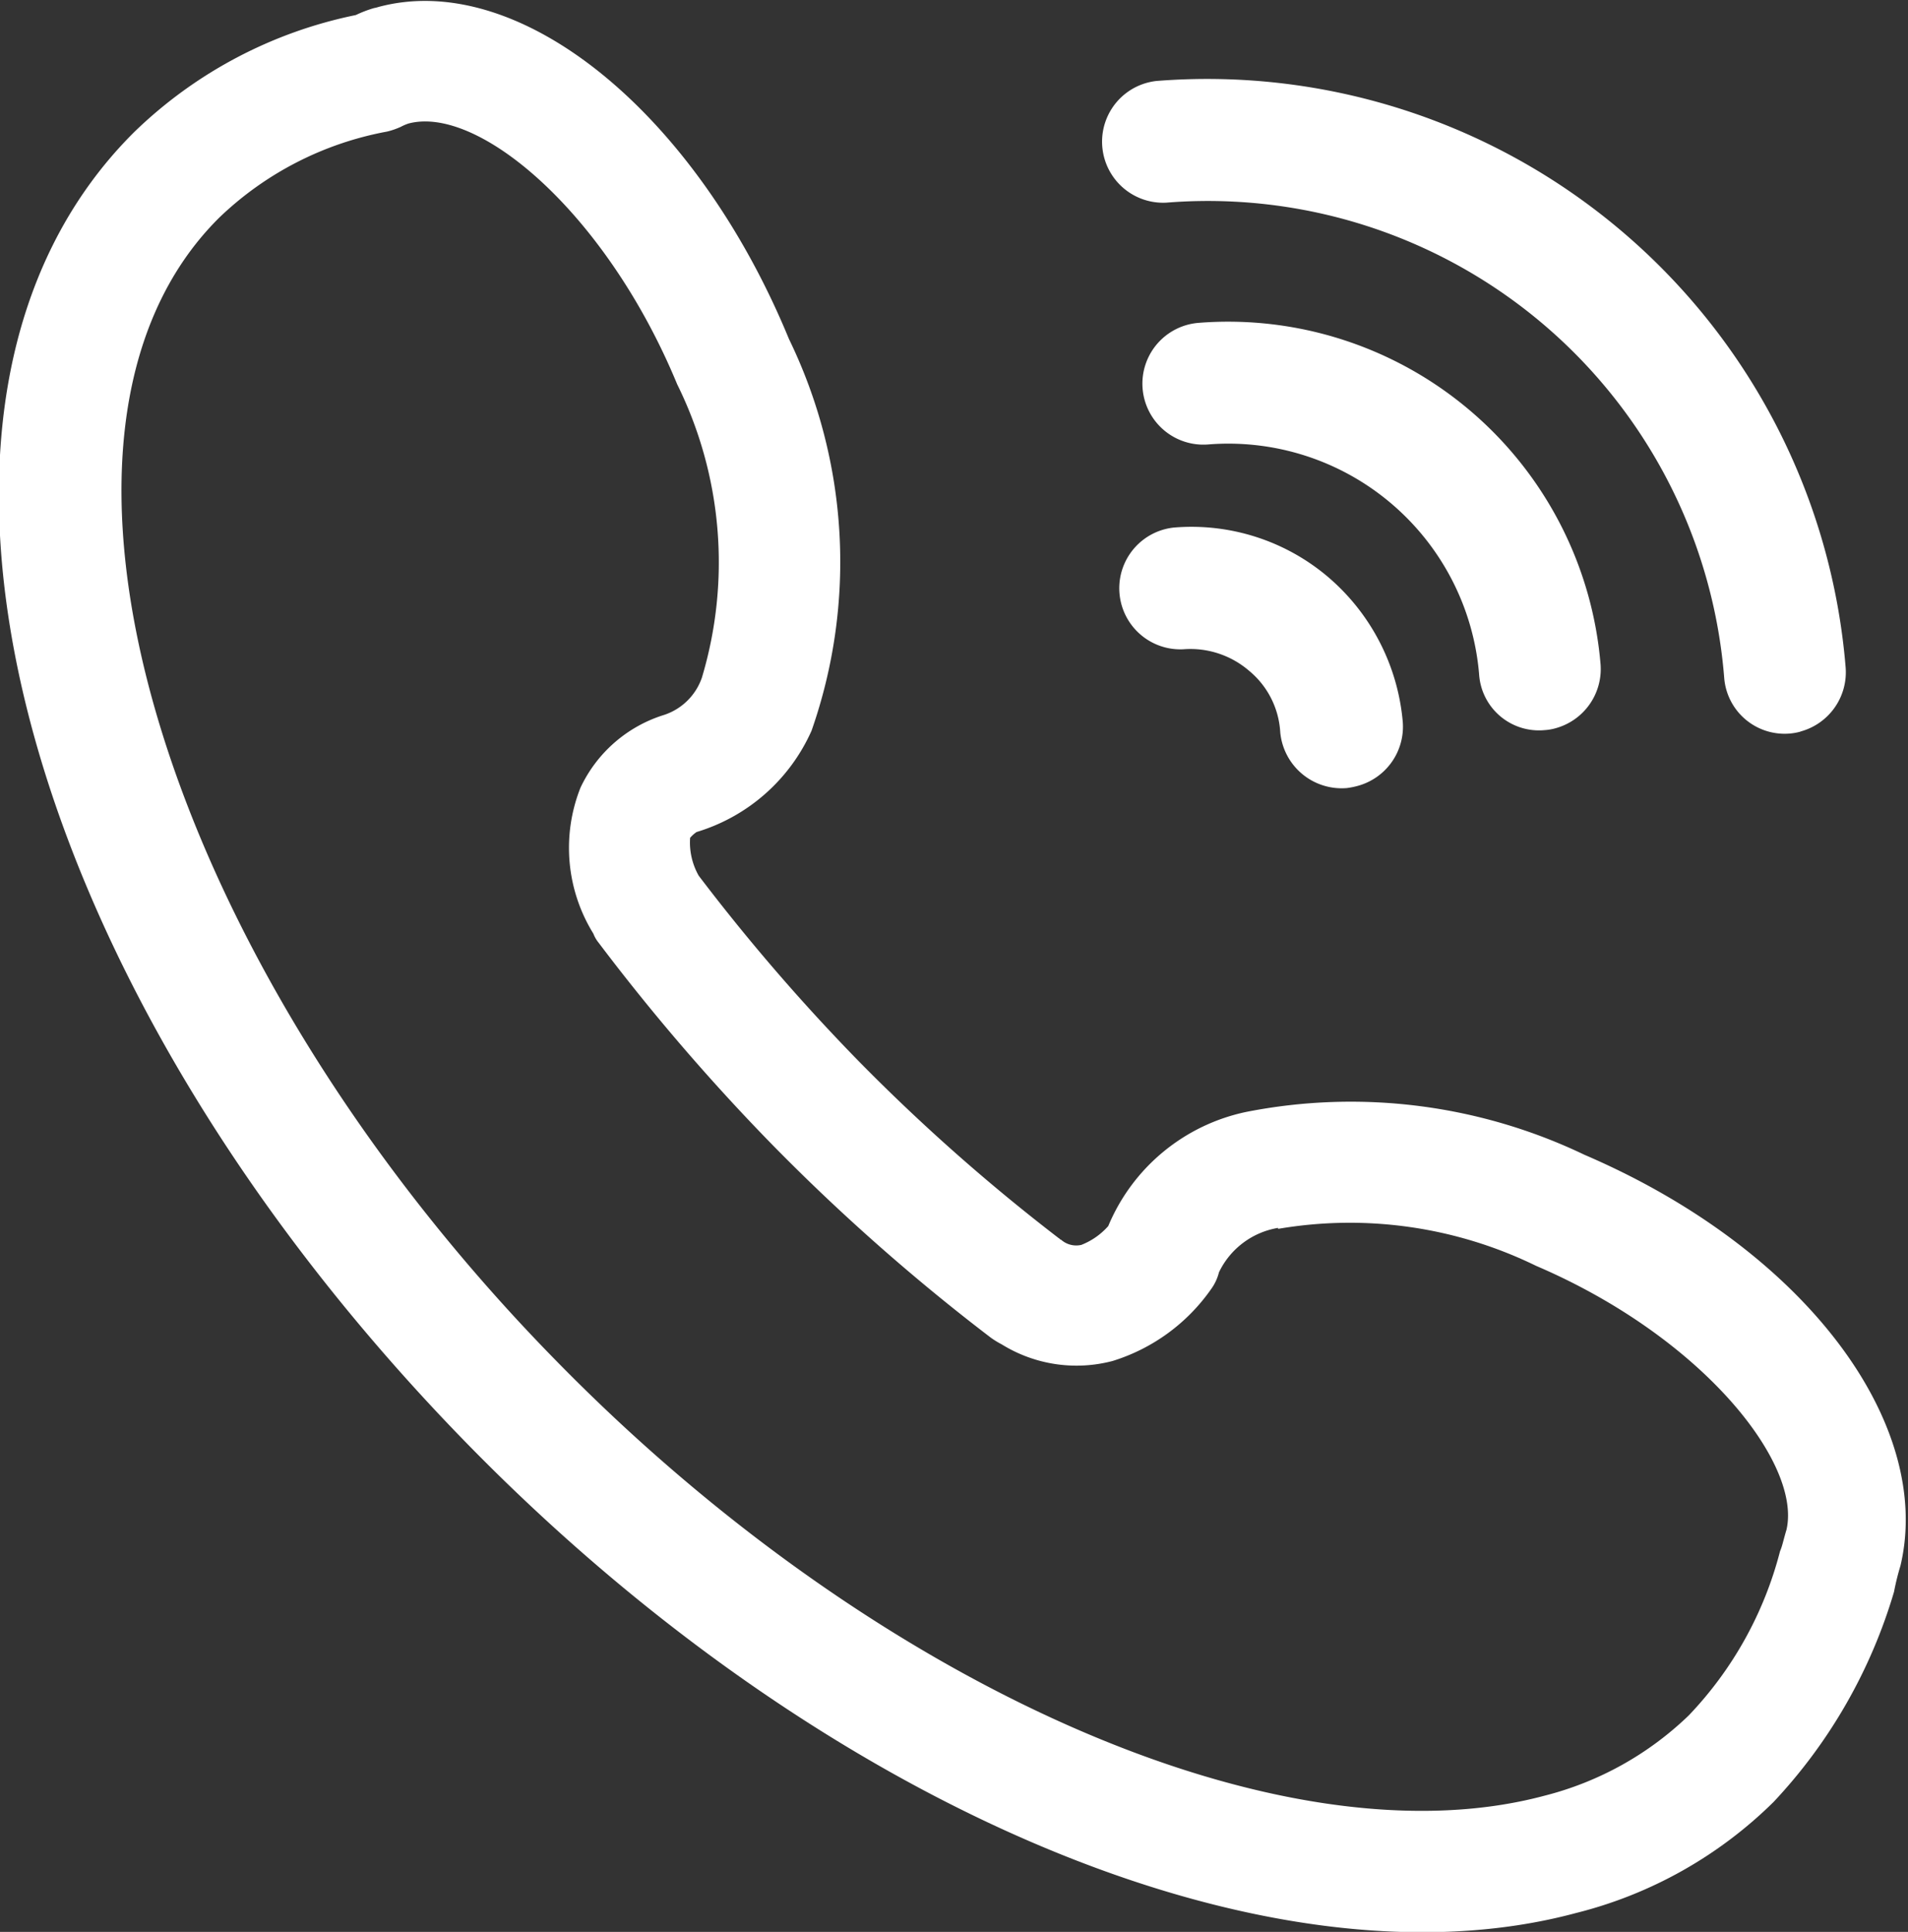
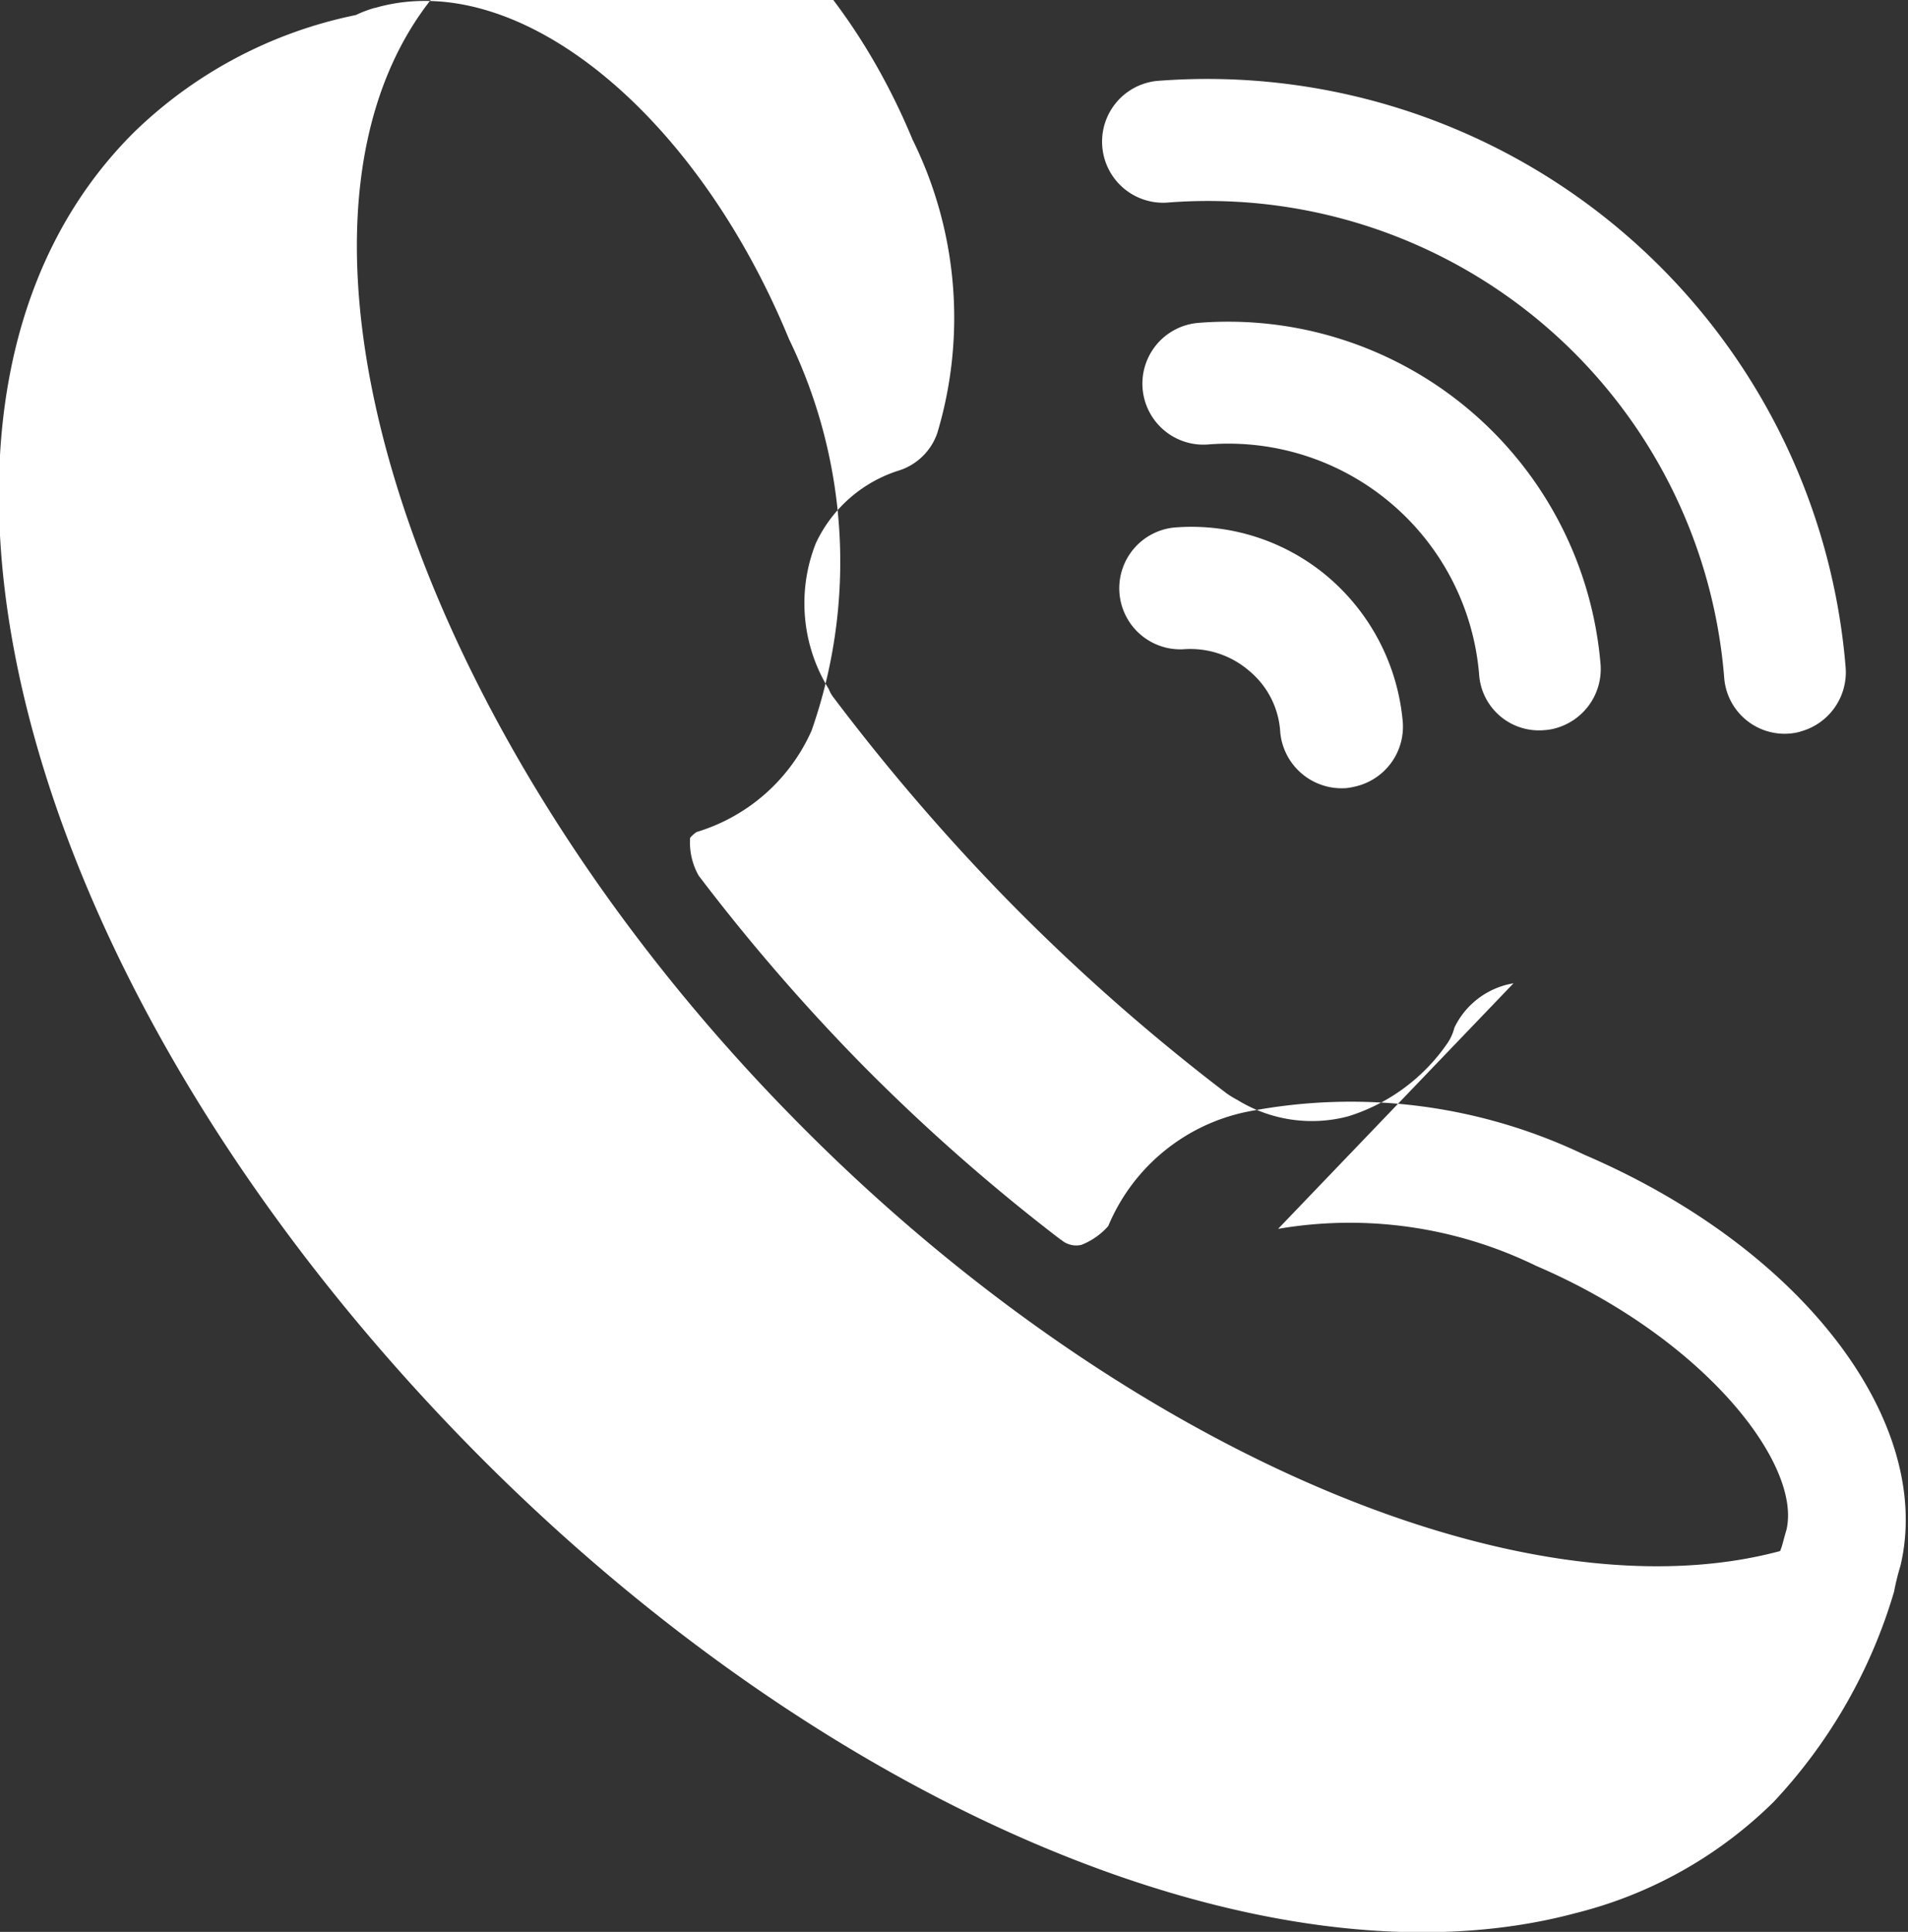
<svg xmlns="http://www.w3.org/2000/svg" width="17.75" height="17.969" viewBox="0 0 17.75 17.969">
  <rect x="0" y="0" width="17.75" height="17.969" fill="#333333" stroke="none" />
  <defs>
    <style>
      .cls-1 {
        fill: #fff;
        fill-rule: evenodd;
      }
    </style>
  </defs>
-   <path id="形状_11" data-name="形状 11" class="cls-1" d="M1517.57,54.45h0a3.993,3.993,0,0,0,1.84-1.034,4.863,4.863,0,0,0,1.12-1.954,2.29,2.29,0,0,1,.06-0.243c0.31-1.311-.87-2.933-2.94-3.822a5.03,5.03,0,0,0-3.14-.4,1.788,1.788,0,0,0-1.29,1.063,0.653,0.653,0,0,1-.25.175,0.212,0.212,0,0,1-.19-0.049c-0.01,0-.01-0.009-0.02-0.013a17.853,17.853,0,0,1-1.86-1.645,18.348,18.348,0,0,1-1.49-1.727,0.627,0.627,0,0,1-.08-0.352,0.315,0.315,0,0,1,.06-0.054,1.71,1.71,0,0,0,1.07-.943,4.745,4.745,0,0,0-.21-3.642c-0.87-2.112-2.51-3.441-3.82-3.089a0.274,0.274,0,0,1-.04.01,1.1,1.1,0,0,0-.17.065,4.147,4.147,0,0,0-2.06,1.087c-2.52,2.5-1.15,7.872,3.12,12.226C1510.58,53.472,1514.72,55.215,1517.57,54.45Zm-2.77-6.364a3.95,3.95,0,0,1,2.4.344c1.55,0.664,2.47,1.835,2.33,2.453-0.03.1-.04,0.156-0.06,0.2a3.46,3.46,0,0,1-.85,1.529,2.99,2.99,0,0,1-1.34.746c-2.44.654-6.22-1.007-9.19-4.039-3.71-3.776-5.15-8.647-3.14-10.639a3.051,3.051,0,0,1,1.56-.8,0.688,0.688,0,0,0,.13-0.045,0.461,0.461,0,0,1,.07-0.03c0.65-.173,1.84.83,2.5,2.426a3.734,3.734,0,0,1,.23,2.727,0.556,0.556,0,0,1-.35.347,1.277,1.277,0,0,0-.78.678,1.517,1.517,0,0,0,.12,1.357,0.312,0.312,0,0,0,.05.086,19.513,19.513,0,0,0,1.62,1.883,18.936,18.936,0,0,0,2.03,1.791,0.848,0.848,0,0,0,.1.061,1.321,1.321,0,0,0,1.03.154,1.749,1.749,0,0,0,.92-0.673,0.452,0.452,0,0,0,.07-0.152,0.745,0.745,0,0,1,.55-0.413h0Zm0.74-4.12a0.571,0.571,0,0,0,.42-0.594,2,2,0,0,0-.69-1.345,1.963,1.963,0,0,0-1.44-.464,0.568,0.568,0,0,0,.09,1.132,0.837,0.837,0,0,1,.61.2,0.8,0.8,0,0,1,.29.571,0.574,0.574,0,0,0,.62.52A0.74,0.74,0,0,0,1515.54,43.966Zm1.84-.536a0.571,0.571,0,0,0,.42-0.594,3.477,3.477,0,0,0-3.74-3.177,0.567,0.567,0,0,0,.09,1.131,2.341,2.341,0,0,1,2.52,2.137,0.558,0.558,0,0,0,.61.52,0.472,0.472,0,0,0,.1-0.017h0Zm2.28,0.03a0.571,0.571,0,0,0,.42-0.594,5.959,5.959,0,0,0-6.41-5.457,0.568,0.568,0,0,0,.09,1.132,4.818,4.818,0,0,1,5.19,4.418,0.564,0.564,0,0,0,.61.52A0.555,0.555,0,0,0,1519.66,43.461Z" transform="translate(-1502.91 -36.656)" />
+   <path id="形状_11" data-name="形状 11" class="cls-1" d="M1517.57,54.45h0a3.993,3.993,0,0,0,1.84-1.034,4.863,4.863,0,0,0,1.12-1.954,2.29,2.29,0,0,1,.06-0.243c0.31-1.311-.87-2.933-2.94-3.822a5.03,5.03,0,0,0-3.14-.4,1.788,1.788,0,0,0-1.29,1.063,0.653,0.653,0,0,1-.25.175,0.212,0.212,0,0,1-.19-0.049c-0.01,0-.01-0.009-0.02-0.013a17.853,17.853,0,0,1-1.86-1.645,18.348,18.348,0,0,1-1.49-1.727,0.627,0.627,0,0,1-.08-0.352,0.315,0.315,0,0,1,.06-0.054,1.71,1.71,0,0,0,1.07-.943,4.745,4.745,0,0,0-.21-3.642c-0.87-2.112-2.51-3.441-3.82-3.089a0.274,0.274,0,0,1-.04.01,1.1,1.1,0,0,0-.17.065,4.147,4.147,0,0,0-2.06,1.087c-2.52,2.5-1.15,7.872,3.12,12.226C1510.58,53.472,1514.72,55.215,1517.57,54.45Zm-2.77-6.364a3.95,3.95,0,0,1,2.4.344c1.55,0.664,2.47,1.835,2.33,2.453-0.03.1-.04,0.156-0.06,0.2c-2.44.654-6.22-1.007-9.19-4.039-3.71-3.776-5.15-8.647-3.14-10.639a3.051,3.051,0,0,1,1.56-.8,0.688,0.688,0,0,0,.13-0.045,0.461,0.461,0,0,1,.07-0.03c0.65-.173,1.84.83,2.5,2.426a3.734,3.734,0,0,1,.23,2.727,0.556,0.556,0,0,1-.35.347,1.277,1.277,0,0,0-.78.678,1.517,1.517,0,0,0,.12,1.357,0.312,0.312,0,0,0,.05.086,19.513,19.513,0,0,0,1.62,1.883,18.936,18.936,0,0,0,2.03,1.791,0.848,0.848,0,0,0,.1.061,1.321,1.321,0,0,0,1.03.154,1.749,1.749,0,0,0,.92-0.673,0.452,0.452,0,0,0,.07-0.152,0.745,0.745,0,0,1,.55-0.413h0Zm0.74-4.12a0.571,0.571,0,0,0,.42-0.594,2,2,0,0,0-.69-1.345,1.963,1.963,0,0,0-1.44-.464,0.568,0.568,0,0,0,.09,1.132,0.837,0.837,0,0,1,.61.2,0.8,0.8,0,0,1,.29.571,0.574,0.574,0,0,0,.62.52A0.74,0.74,0,0,0,1515.54,43.966Zm1.84-.536a0.571,0.571,0,0,0,.42-0.594,3.477,3.477,0,0,0-3.74-3.177,0.567,0.567,0,0,0,.09,1.131,2.341,2.341,0,0,1,2.52,2.137,0.558,0.558,0,0,0,.61.52,0.472,0.472,0,0,0,.1-0.017h0Zm2.28,0.03a0.571,0.571,0,0,0,.42-0.594,5.959,5.959,0,0,0-6.41-5.457,0.568,0.568,0,0,0,.09,1.132,4.818,4.818,0,0,1,5.19,4.418,0.564,0.564,0,0,0,.61.52A0.555,0.555,0,0,0,1519.66,43.461Z" transform="translate(-1502.91 -36.656)" />
</svg>